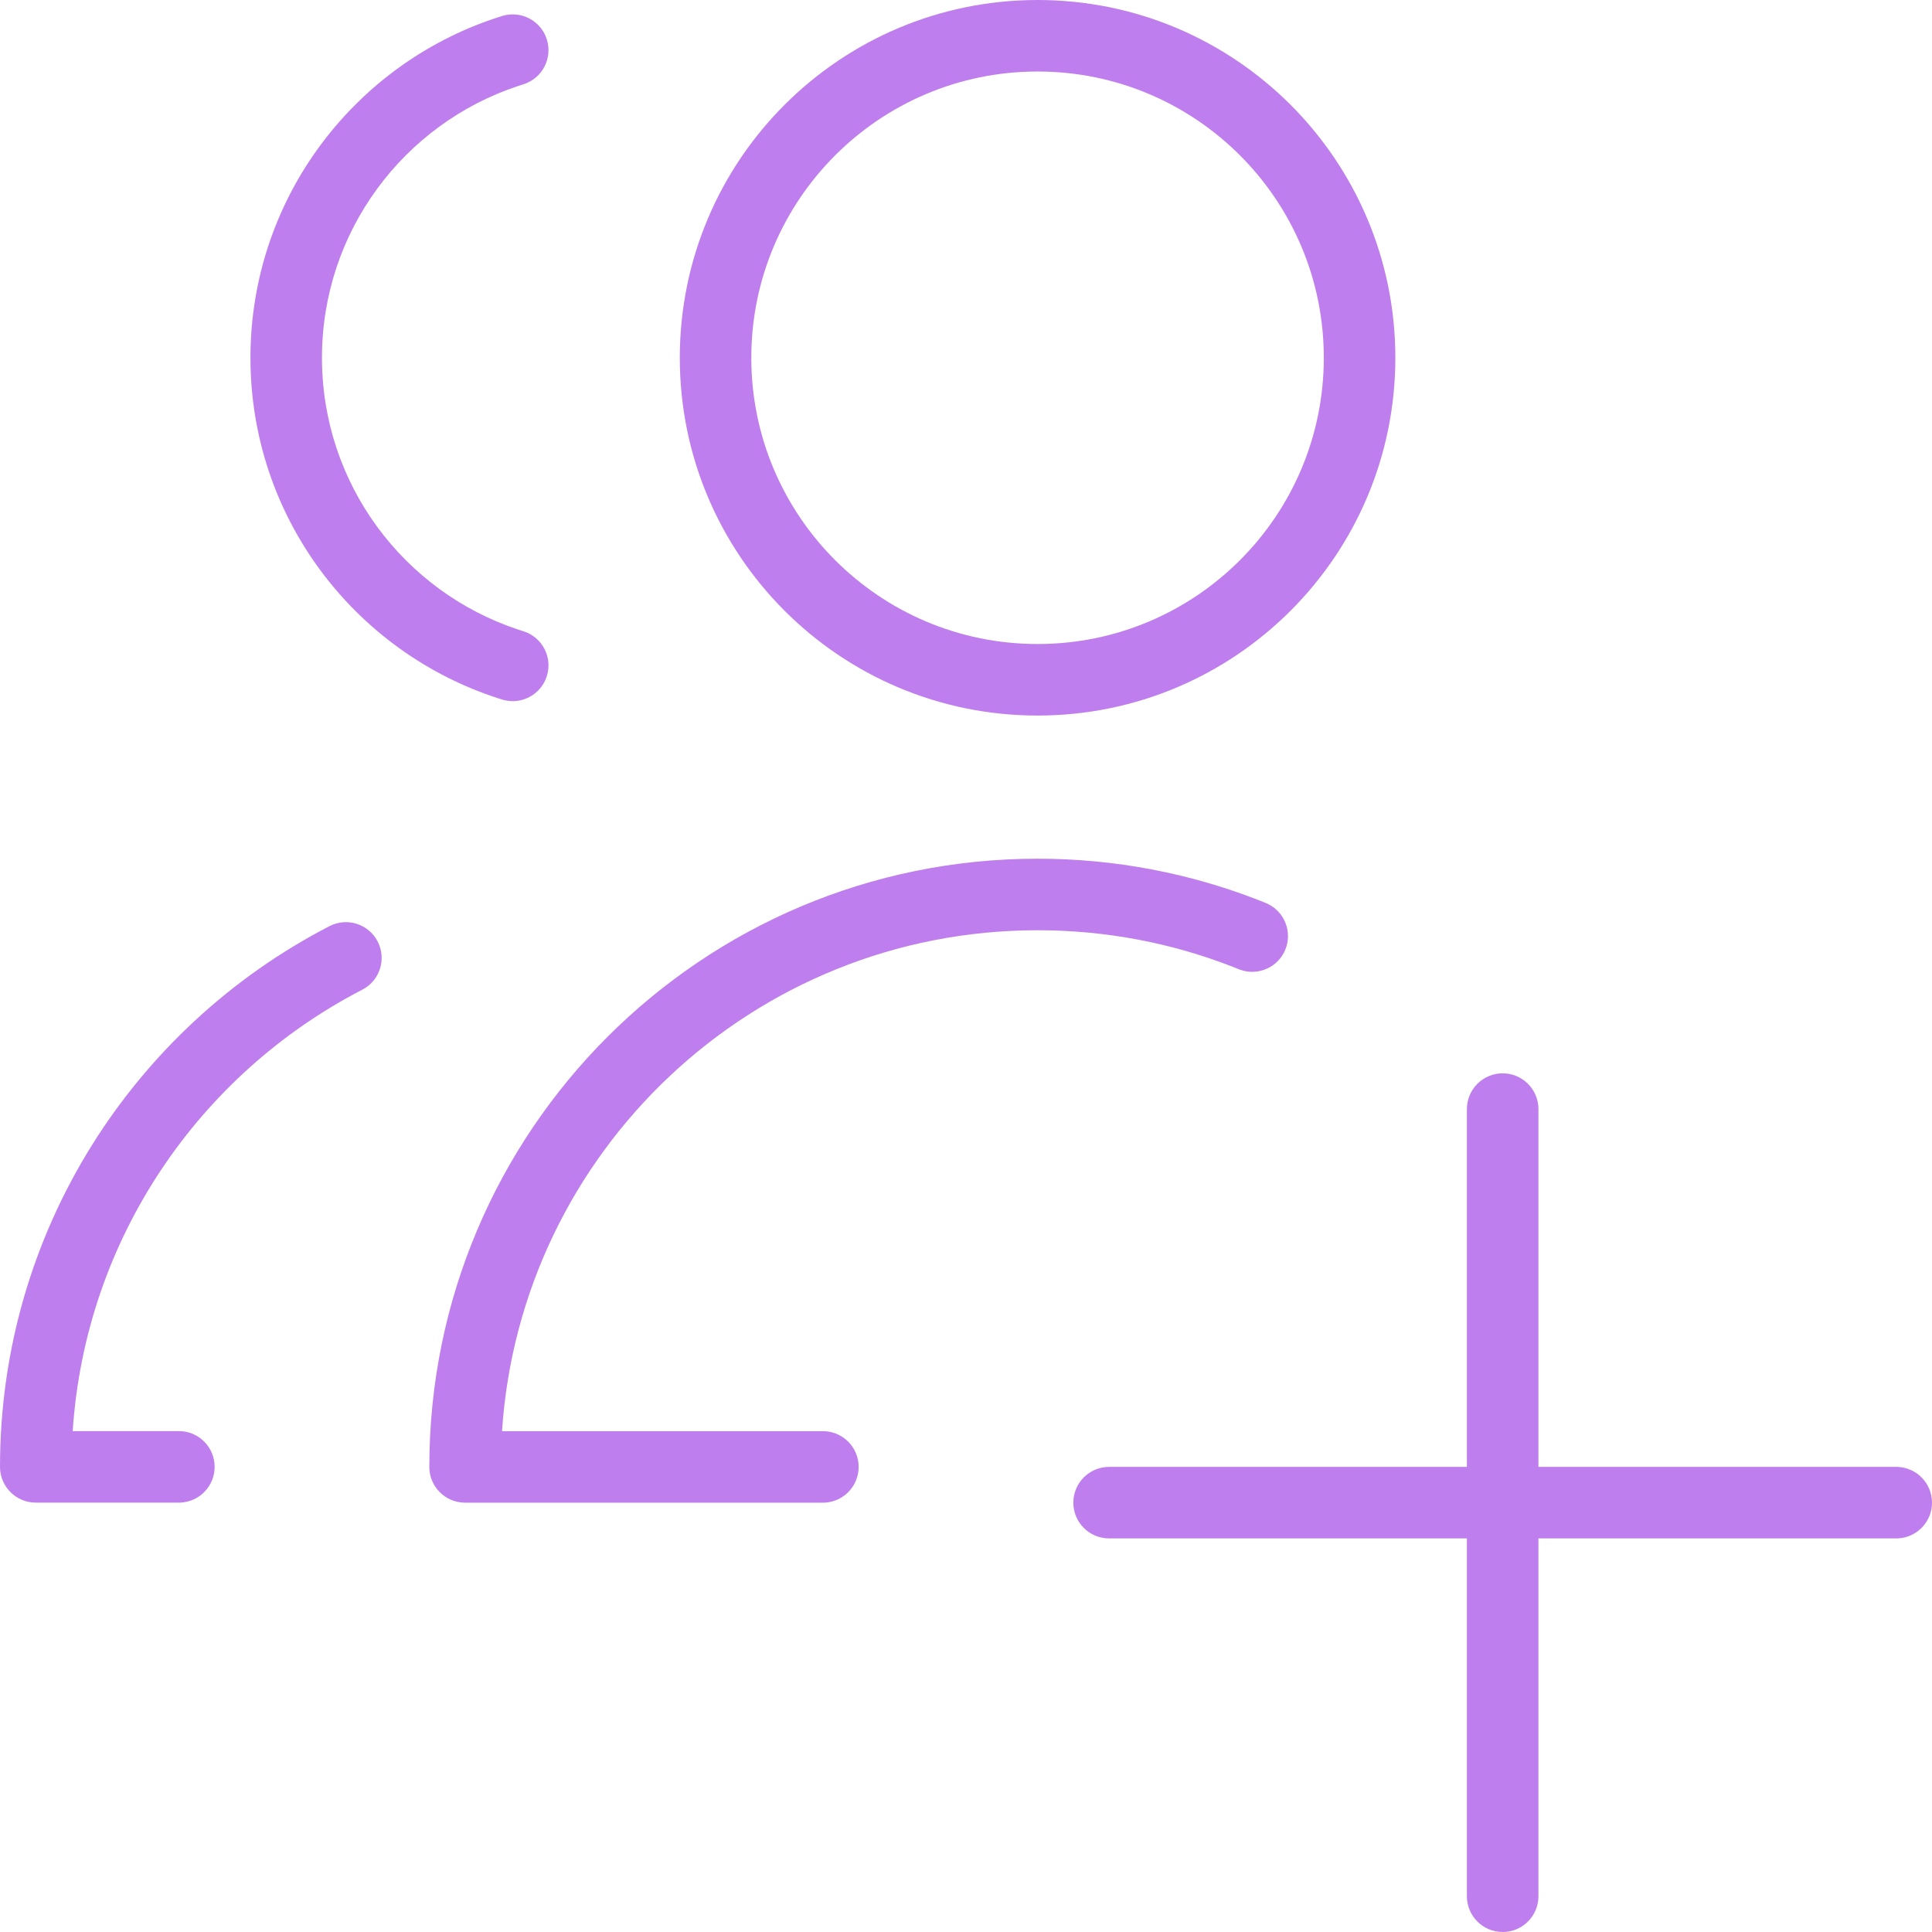
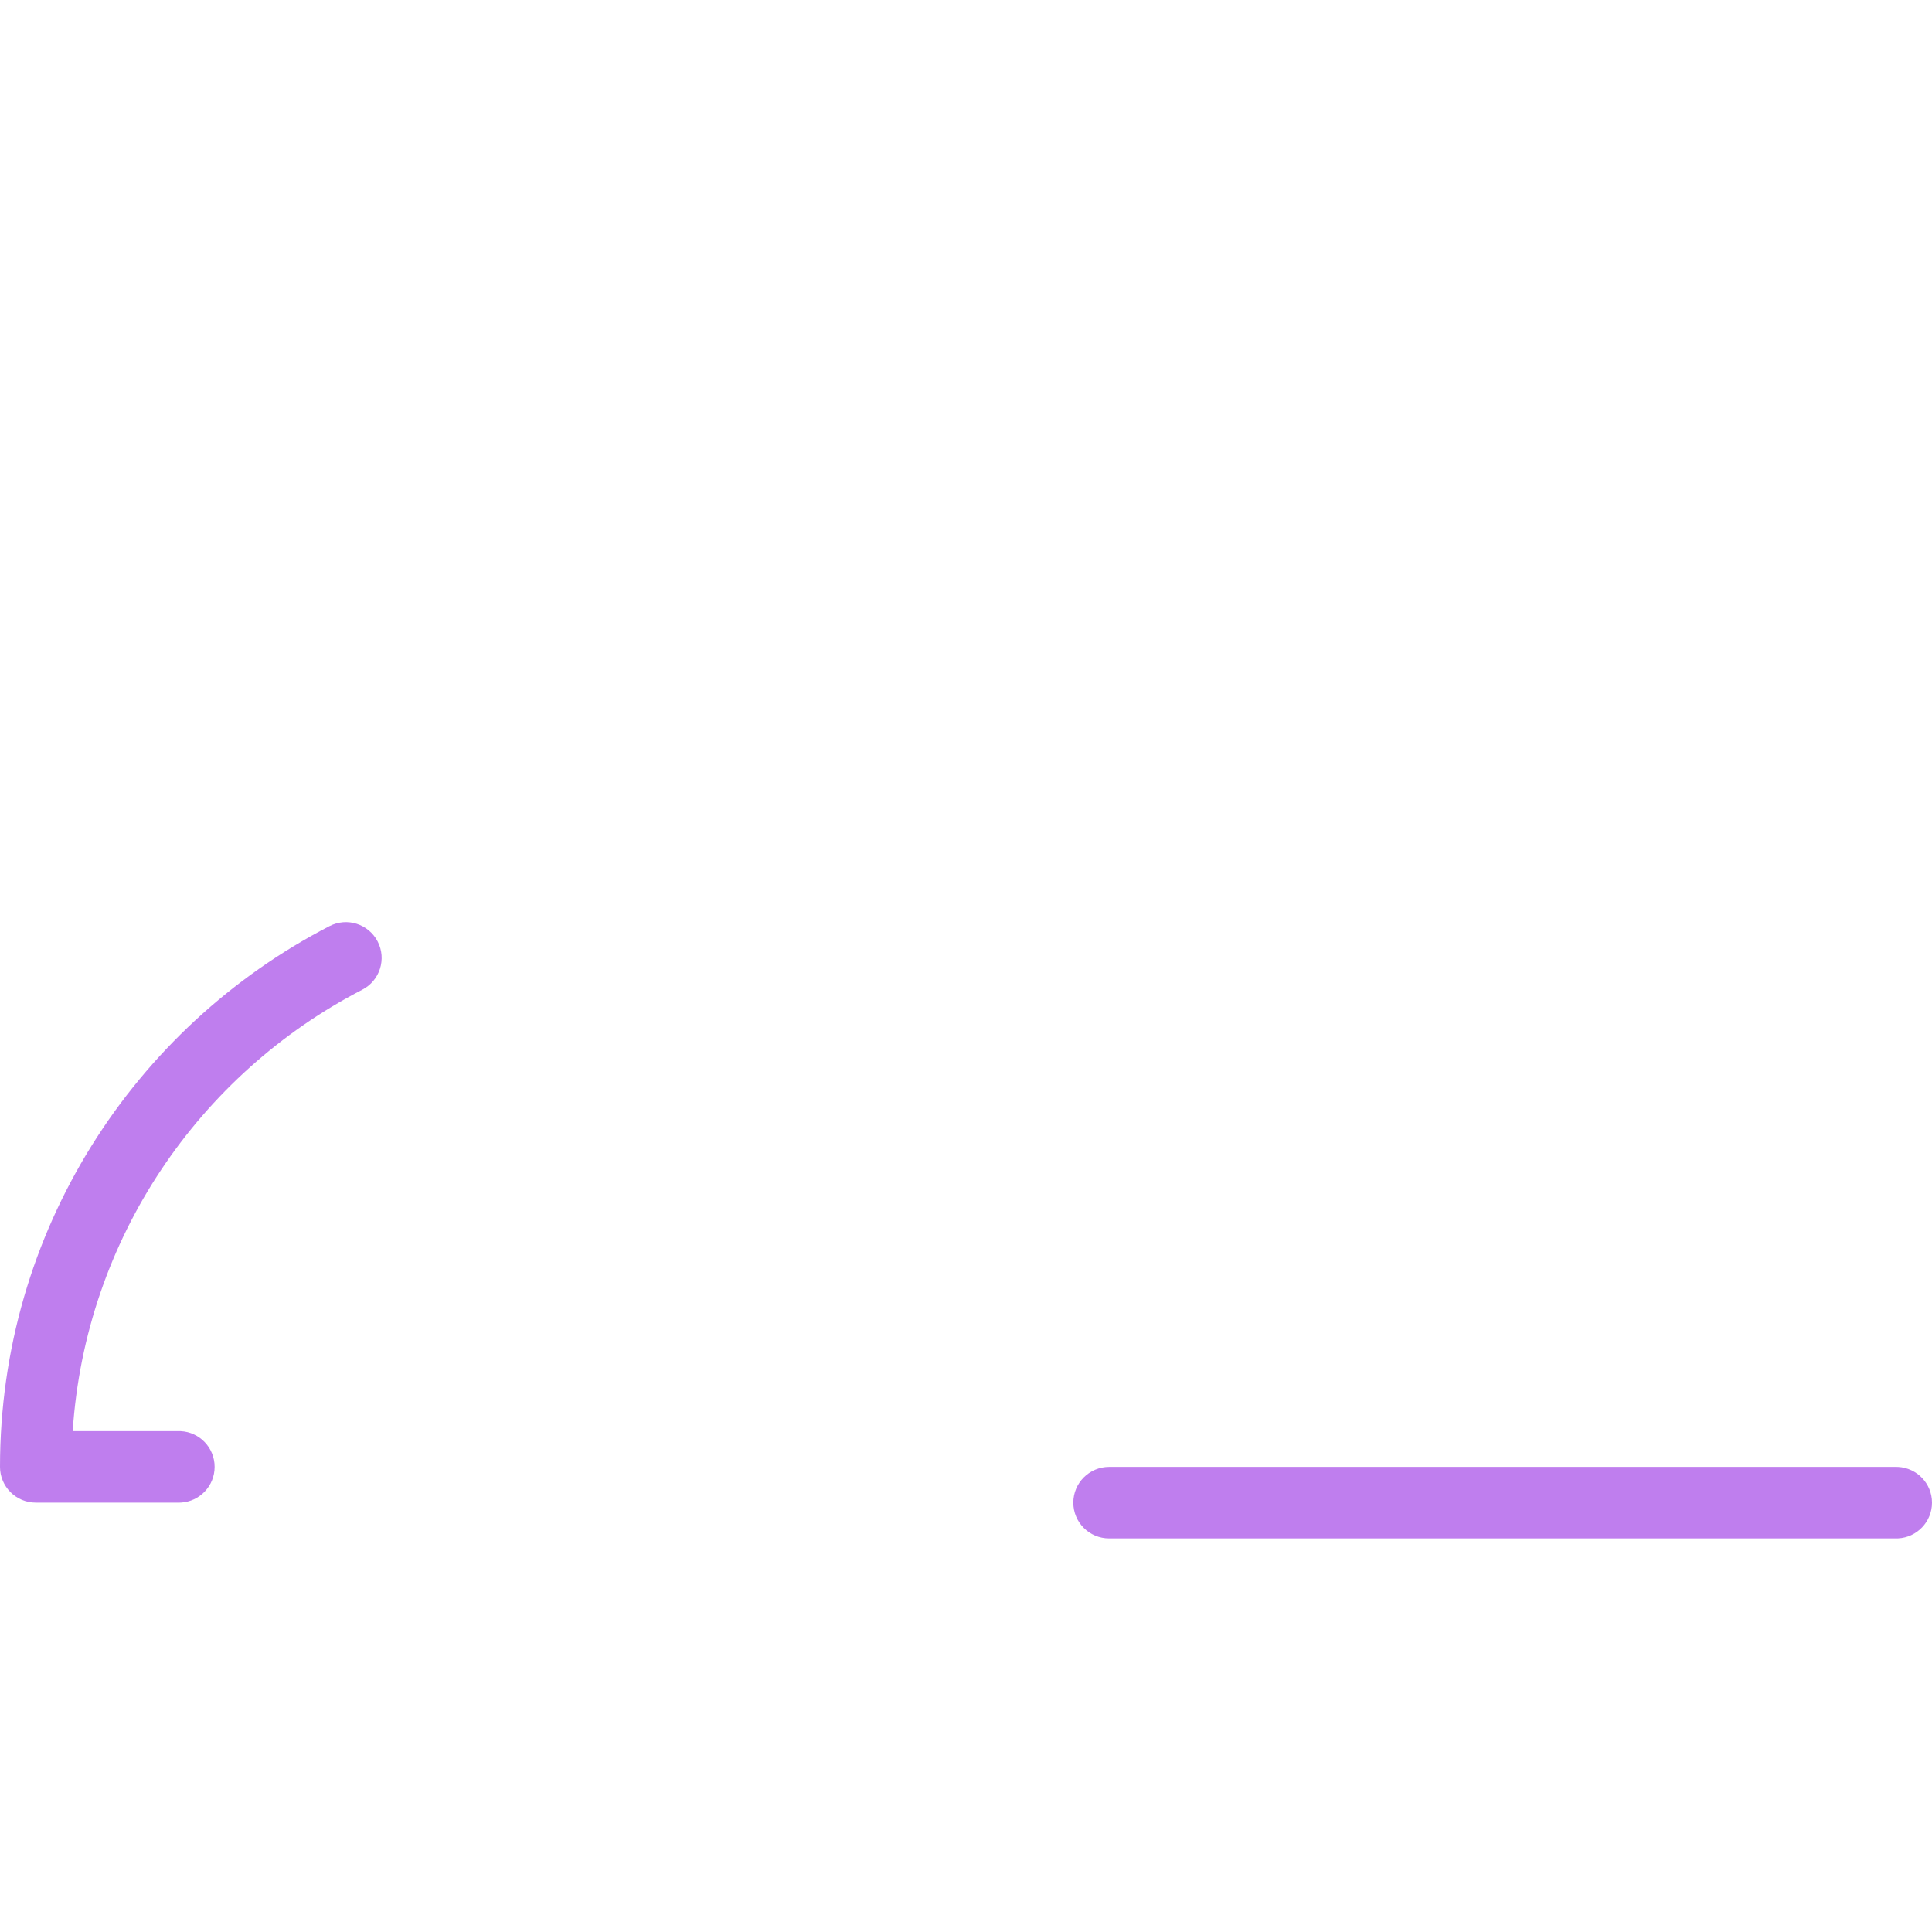
<svg xmlns="http://www.w3.org/2000/svg" width="65" height="65" viewBox="0 0 65 65" fill="none">
-   <path d="M8.426 12.037C8.426 6.63 11.99 2.059 16.894 0.538L16.953 0.521C17.57 0.364 18.209 0.716 18.399 1.331C18.596 1.966 18.241 2.64 17.606 2.837L17.423 2.896C13.593 4.168 10.832 7.782 10.832 12.037C10.832 16.292 13.593 19.905 17.423 21.178L17.606 21.237L17.665 21.257C18.263 21.476 18.59 22.128 18.399 22.742C18.209 23.357 17.57 23.71 16.953 23.552L16.894 23.535L16.779 23.499C11.934 21.943 8.426 17.401 8.426 12.037Z" fill="#BF7EEE" />
-   <path d="M44.538 12.037C44.538 6.718 40.227 2.406 34.908 2.406C29.589 2.406 25.277 6.718 25.277 12.037C25.277 17.355 29.589 21.667 34.908 21.667C40.227 21.667 44.538 17.355 44.538 12.037ZM46.945 12.037C46.945 18.685 41.556 24.074 34.908 24.074C28.26 24.074 22.871 18.685 22.871 12.037C22.871 5.389 28.26 0 34.908 0C41.556 2.01536e-05 46.945 5.389 46.945 12.037Z" fill="#BF7EEE" />
-   <path d="M34.907 28.89C37.534 28.89 40.048 29.386 42.358 30.289L42.581 30.378L42.638 30.403C43.215 30.671 43.486 31.348 43.245 31.945C43.003 32.541 42.337 32.839 41.736 32.63L41.678 32.609L41.482 32.53C39.446 31.734 37.229 31.297 34.907 31.297C25.339 31.297 17.51 38.739 16.89 48.15H27.685L27.747 48.151C28.383 48.184 28.888 48.709 28.888 49.353C28.888 49.997 28.383 50.522 27.747 50.555L27.685 50.556H15.648C14.983 50.556 14.444 50.017 14.444 49.353C14.444 38.052 23.606 28.89 34.907 28.89Z" fill="#BF7EEE" />
  <path d="M11.085 31.159C11.675 30.854 12.401 31.085 12.706 31.676C13.011 32.266 12.78 32.992 12.189 33.297C6.713 36.126 2.872 41.671 2.446 48.148H6.018L6.08 48.149C6.716 48.181 7.221 48.707 7.221 49.351C7.221 49.995 6.716 50.52 6.08 50.553L6.018 50.554H1.203C0.539 50.554 0 50.015 0 49.351C7.50025e-06 41.427 4.504 34.558 11.085 31.159Z" fill="#BF7EEE" />
-   <path d="M49.352 63.797V37.315C49.352 36.65 49.891 36.111 50.556 36.111C51.22 36.111 51.759 36.65 51.759 37.315V63.797C51.759 64.461 51.22 65 50.556 65C49.891 65 49.352 64.461 49.352 63.797Z" fill="#BF7EEE" />
  <path d="M63.797 49.352L63.858 49.353C64.494 49.386 65 49.911 65 50.555C65 51.199 64.494 51.725 63.858 51.757L63.797 51.758H37.315C36.65 51.758 36.111 51.22 36.111 50.555C36.111 49.891 36.65 49.352 37.315 49.352H63.797Z" fill="#BF7EEE" />
</svg>